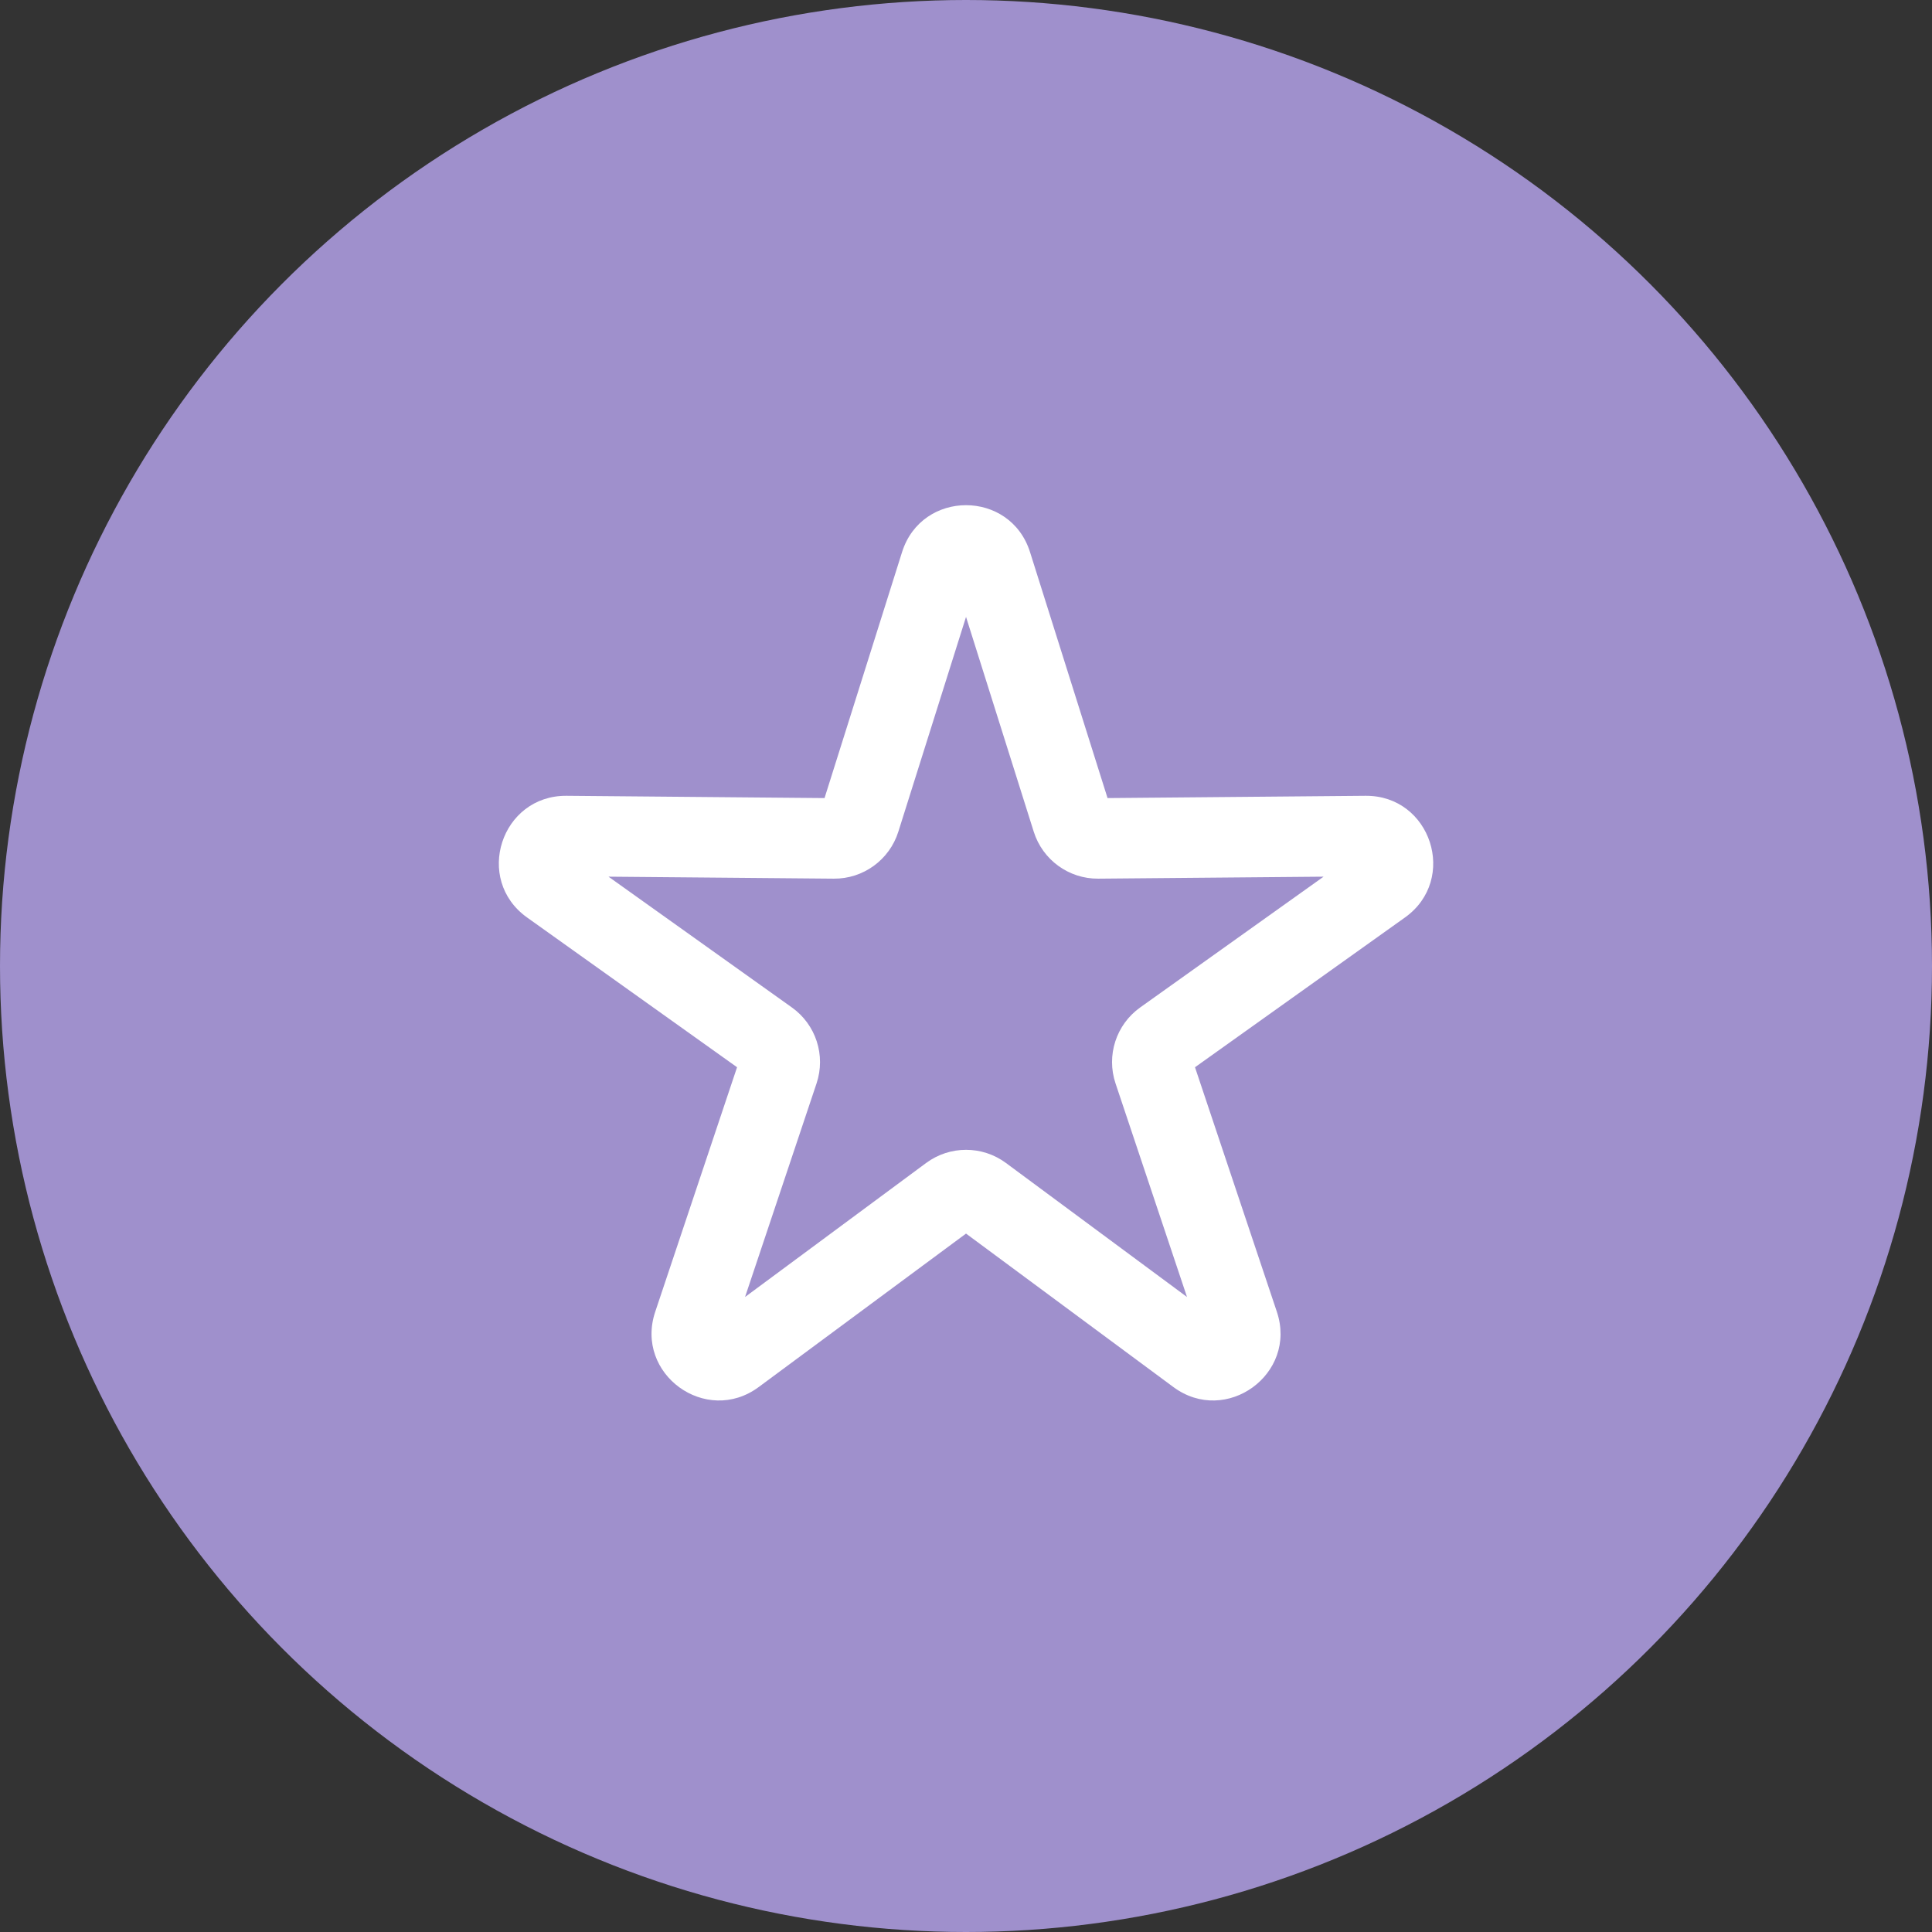
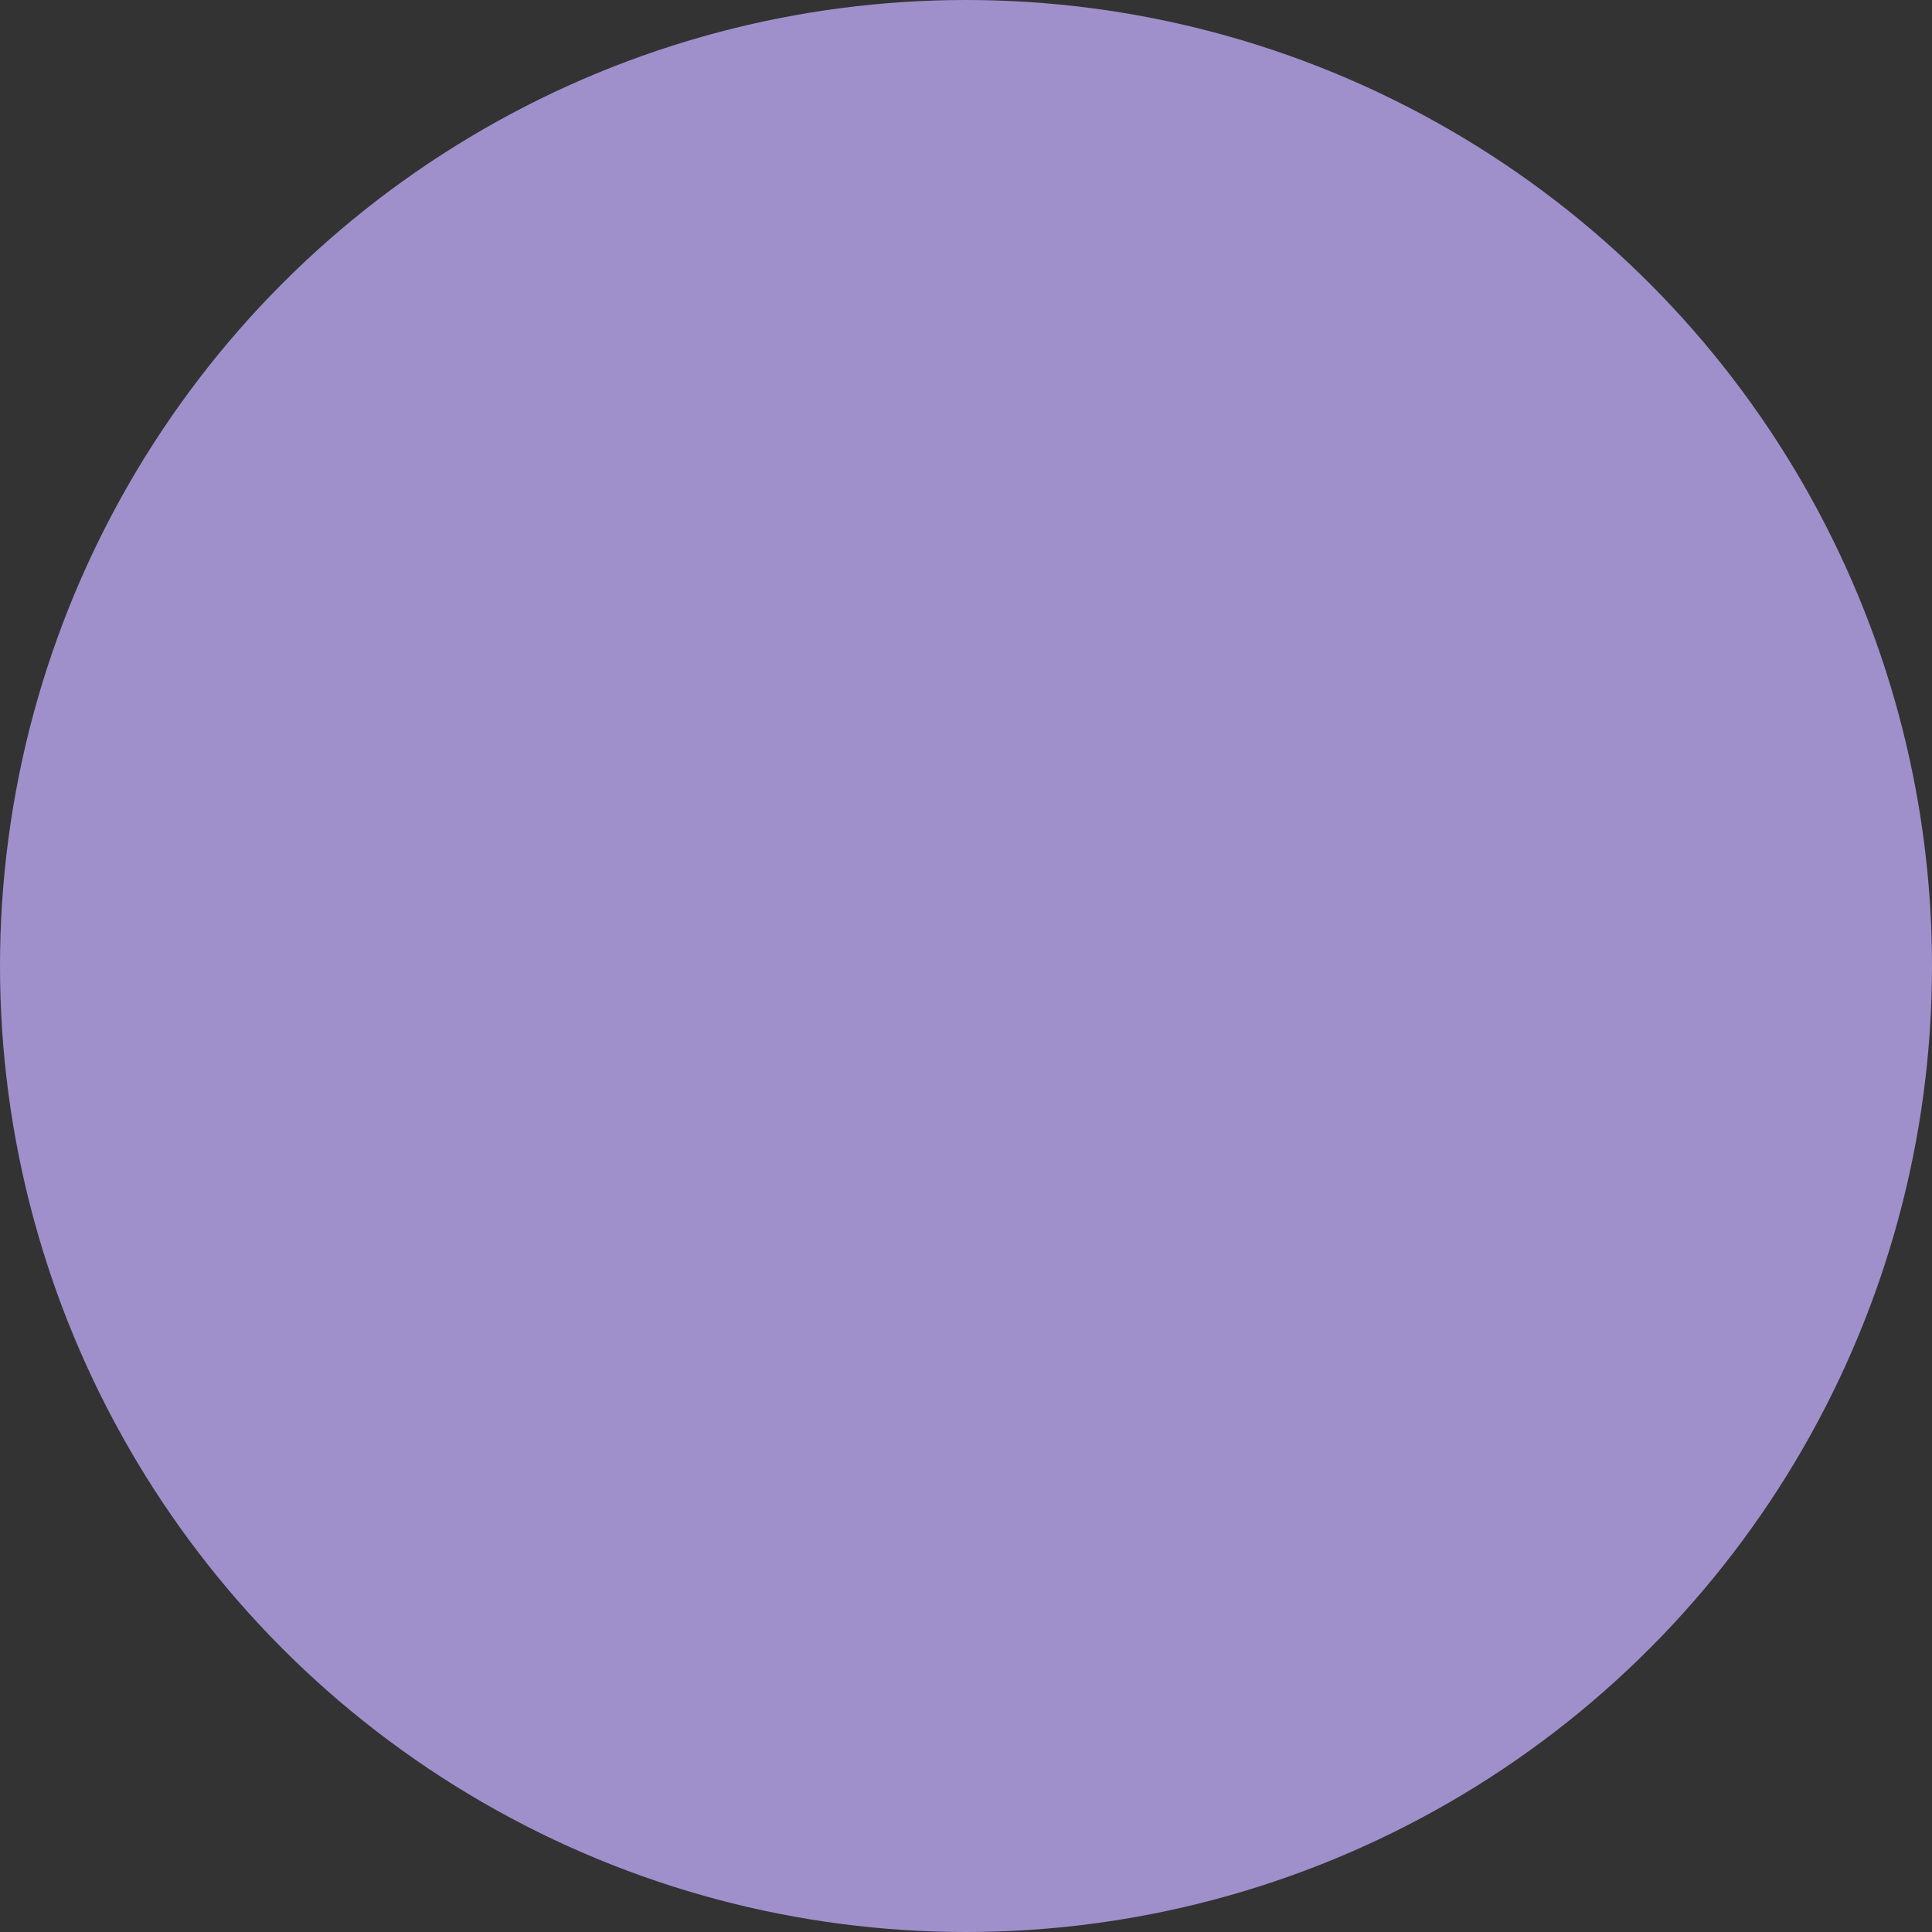
<svg xmlns="http://www.w3.org/2000/svg" width="72" height="72" viewBox="0 0 72 72" fill="none">
  <rect x="0" y="0" width="72" height="72" fill="#333333" stroke="none" />
  <circle cx="36" cy="36" r="36" fill="#9F90CC" />
-   <path fill-rule="evenodd" clip-rule="evenodd" d="M33.617 20.575C34.352 18.244 37.651 18.244 38.386 20.575L41.275 29.742L50.886 29.657C53.33 29.635 54.349 32.773 52.359 34.192L44.534 39.773L47.585 48.887C48.361 51.205 45.691 53.144 43.727 51.69L36.001 45.972L28.276 51.69C26.311 53.144 23.642 51.205 24.418 48.887L27.468 39.773L19.643 34.192C17.653 32.773 18.673 29.635 21.117 29.657L30.728 29.742L33.617 20.575ZM36.001 22.99L33.478 30.996C33.147 32.045 32.17 32.755 31.071 32.745L22.677 32.671L29.511 37.545C30.407 38.183 30.779 39.331 30.431 40.374L27.766 48.335L34.514 43.341C35.398 42.687 36.605 42.687 37.489 43.341L44.236 48.335L41.572 40.374C41.223 39.331 41.596 38.183 42.491 37.545L49.326 32.671L40.931 32.745C39.832 32.755 38.855 32.045 38.525 30.996L36.001 22.99Z" fill="white" />
</svg>